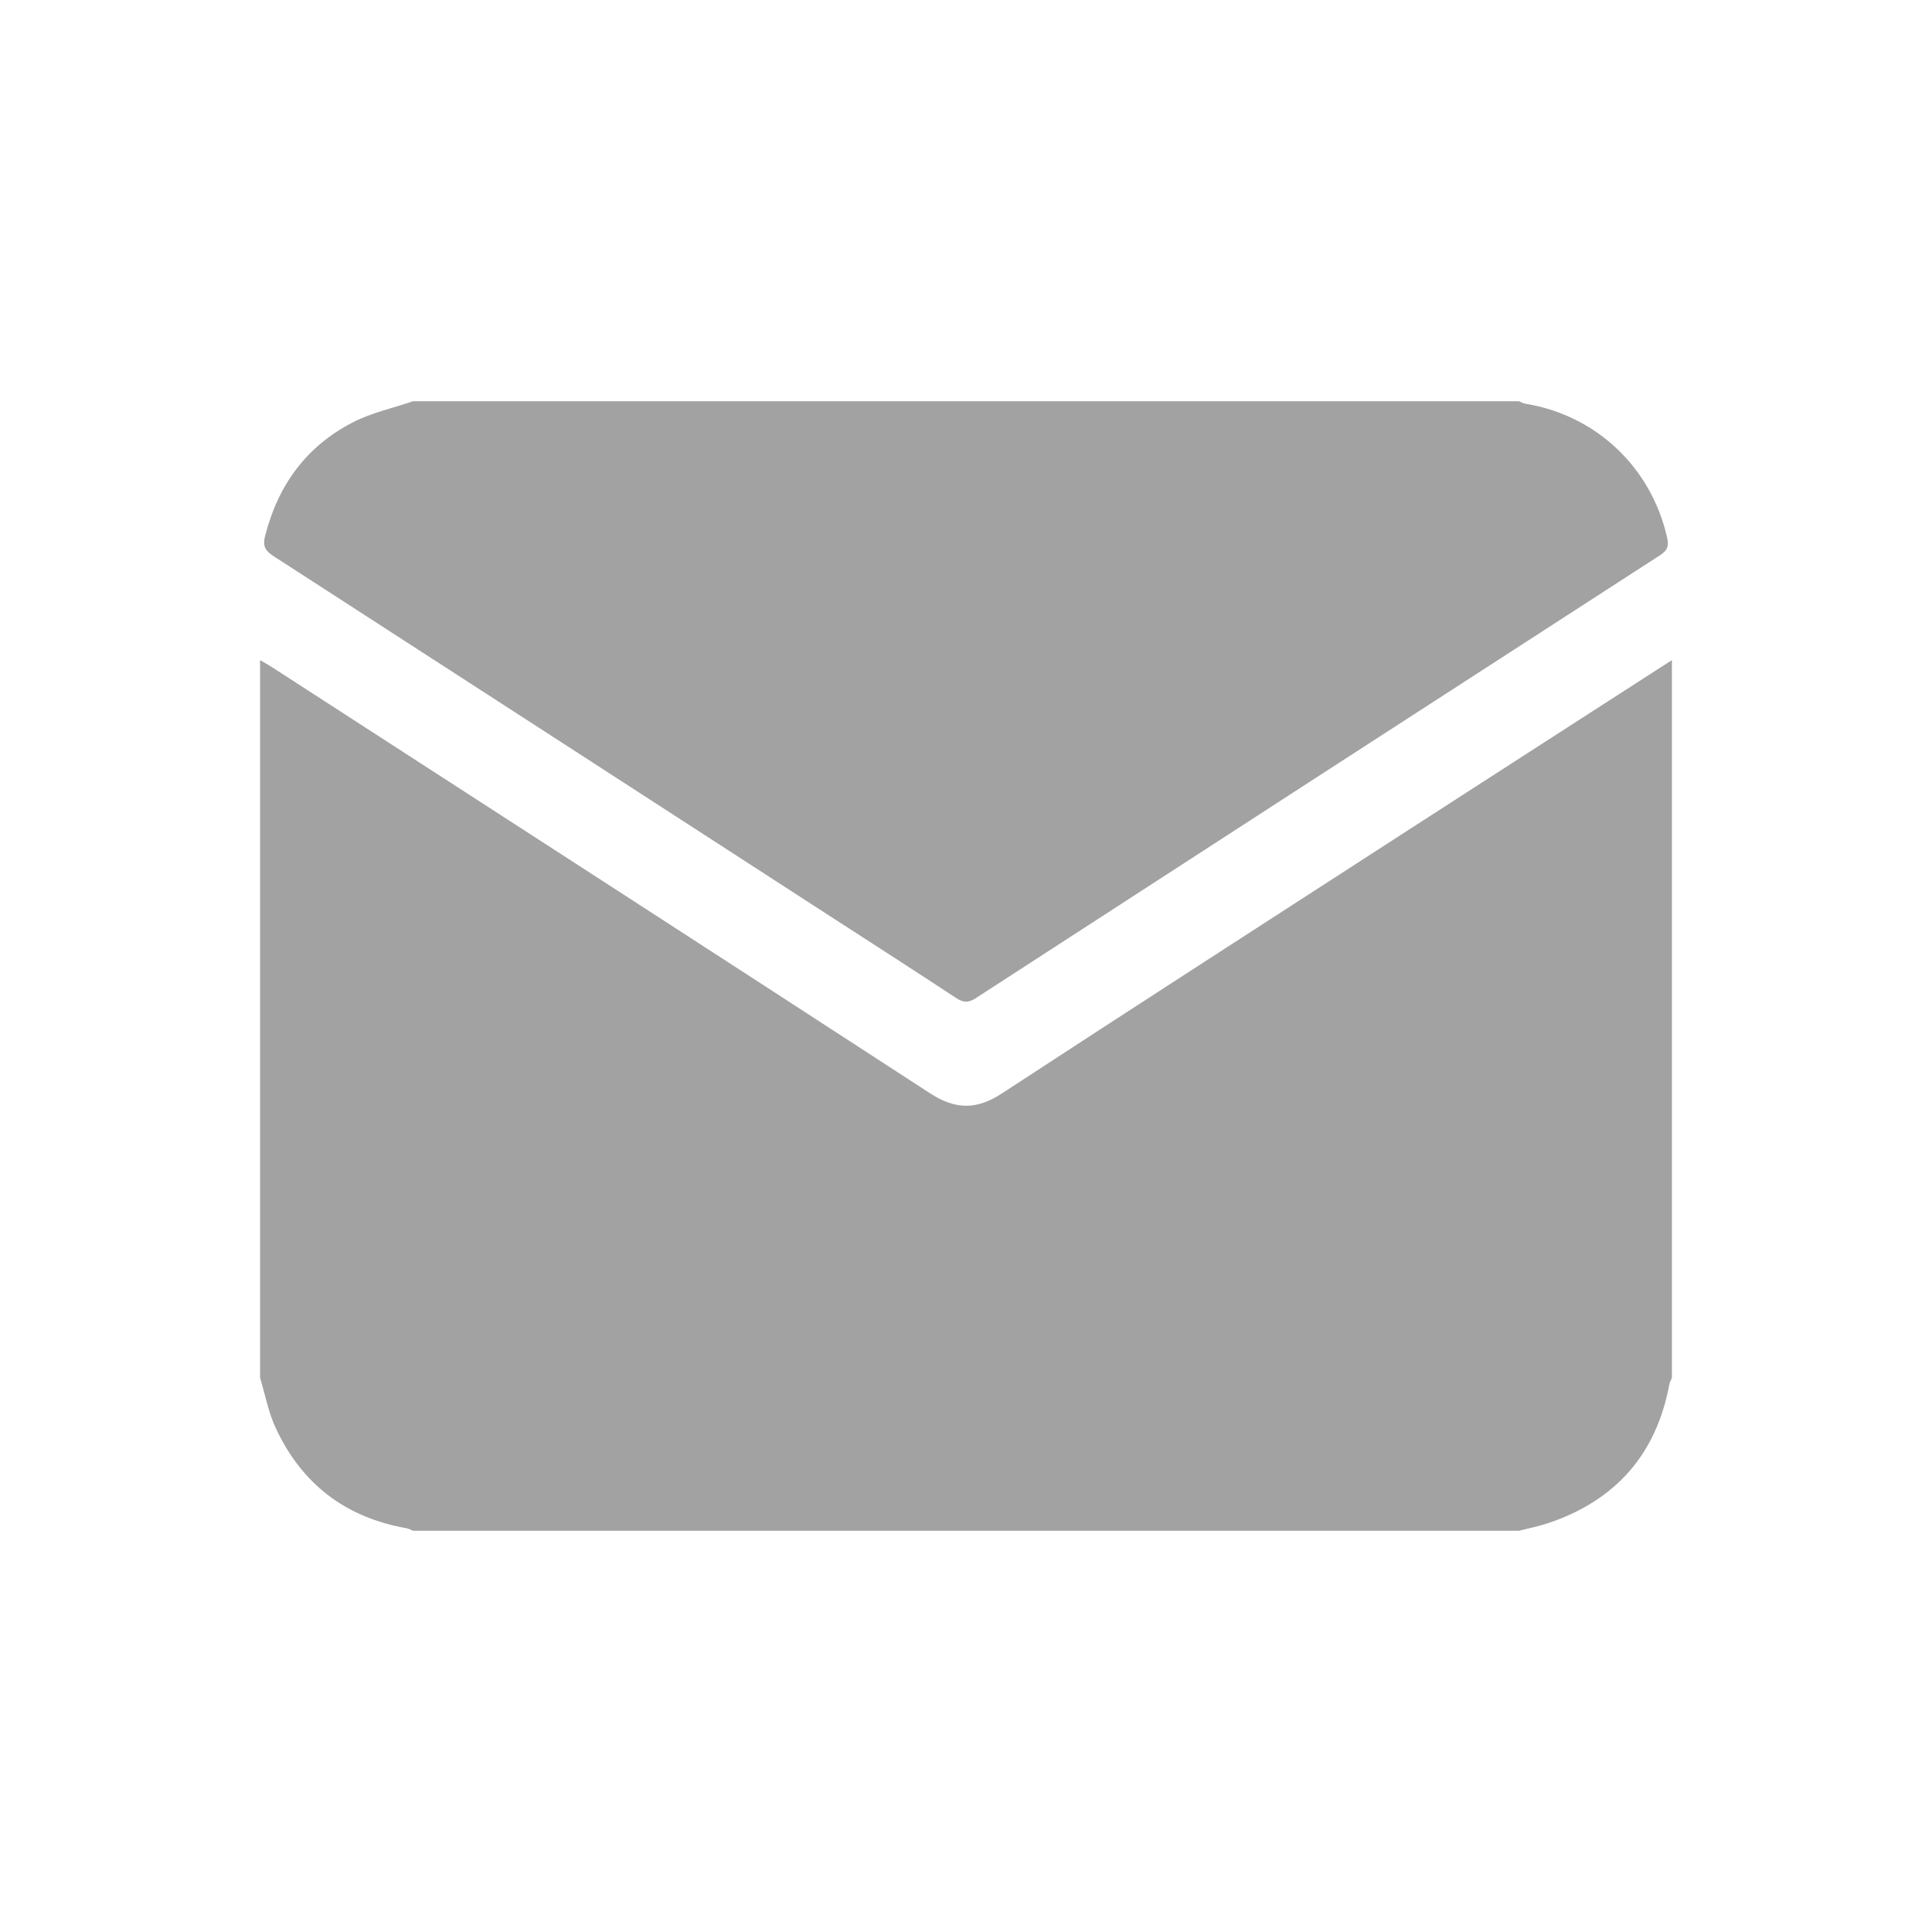
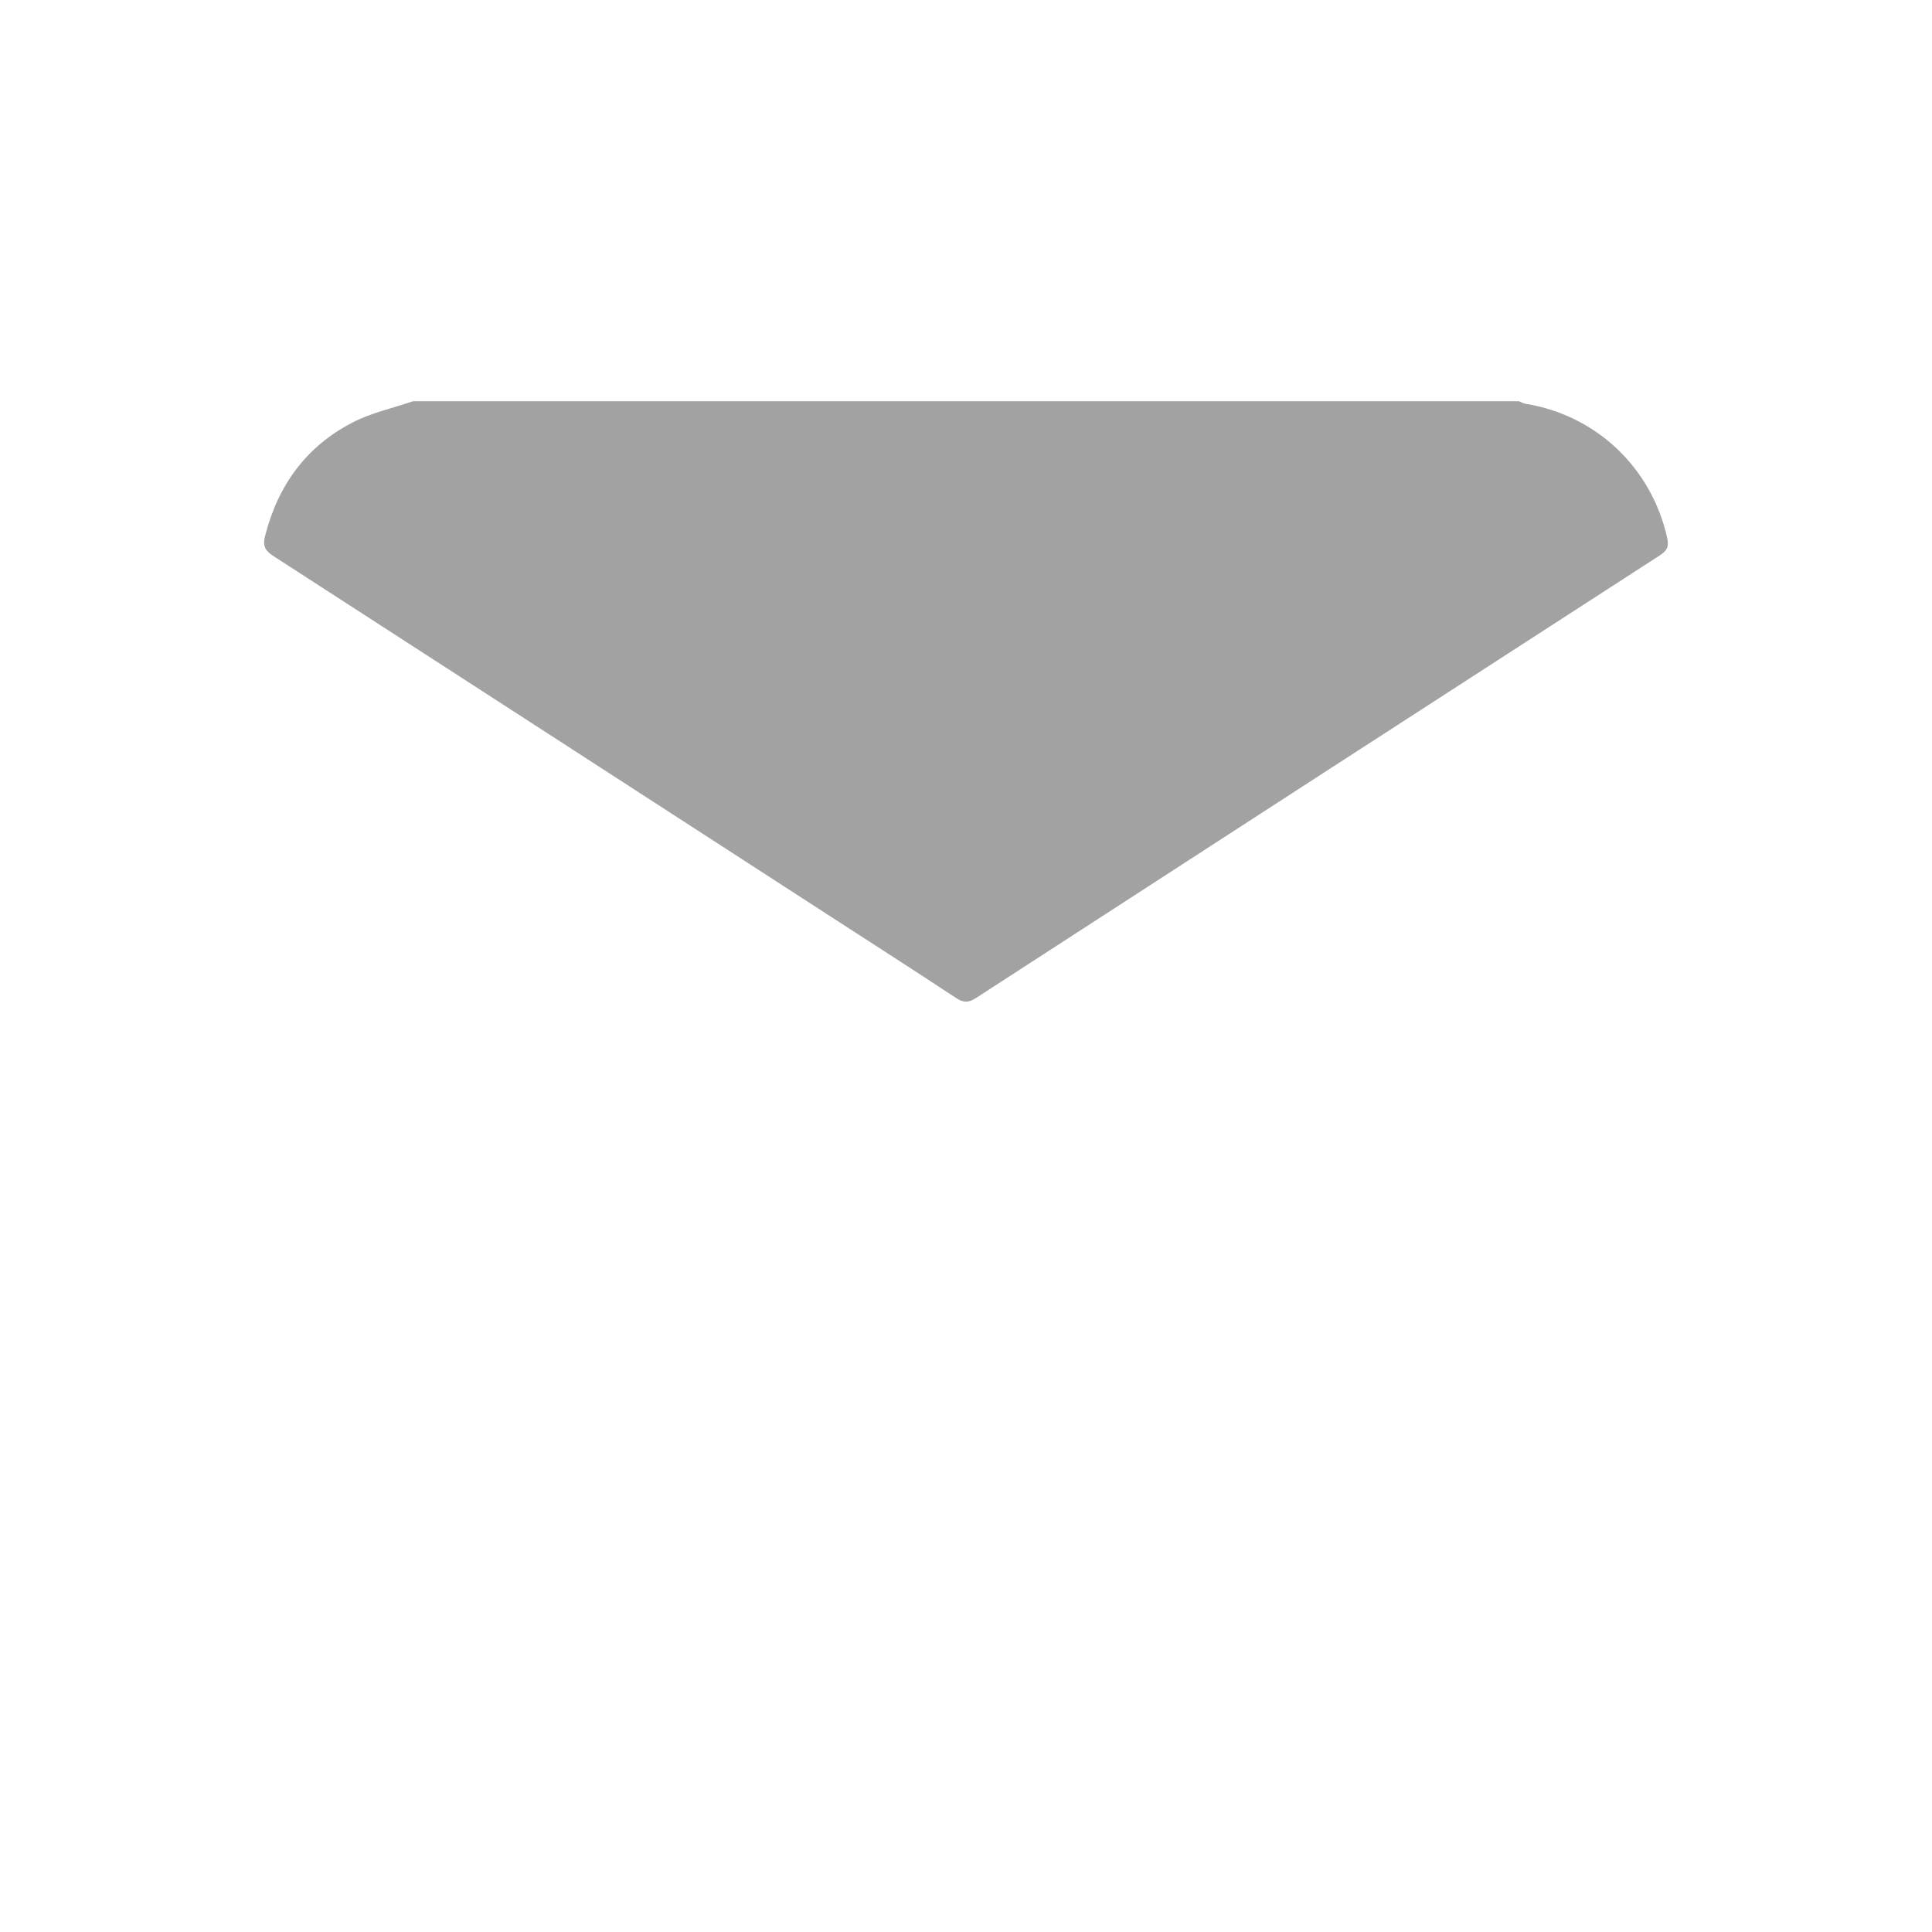
<svg xmlns="http://www.w3.org/2000/svg" fill="#a2a2a2" version="1.1" id="图层_1" x="0px" y="0px" viewBox="0 0 595.28 595.28" style="enable-background:new 0 0 595.28 595.28;" xml:space="preserve">
  <g>
-     <path d="M80.13,424.52c0-73.71,0-147.42,0-221.13c1.29,0.76,2.61,1.48,3.87,2.3c67.57,43.7,135.18,87.35,202.64,131.22   c7.75,5.04,14.33,5.05,22.03,0.01c41.12-26.87,82.42-53.49,123.67-80.15c27.58-17.83,55.2-35.59,82.8-53.38   c0,73.71,0,147.42,0,221.13c-0.27,0.68-0.66,1.34-0.79,2.04c-4.03,21.58-16.57,35.75-37.29,42.73c-2.94,0.99-6.02,1.58-9.04,2.36   c-113.59,0-227.17,0-340.76,0c-0.68-0.27-1.34-0.67-2.05-0.79c-18.85-3.31-32.34-13.73-40.32-31   C82.67,435.04,81.69,429.64,80.13,424.52z" />
    <path d="M127.25,123.63c113.59,0,227.17,0,340.76,0c0.68,0.27,1.35,0.67,2.06,0.78c21.8,3.55,38.76,19.7,43.6,41.24   c0.62,2.76-0.02,4.02-2.24,5.46c-70.3,45.43-140.57,90.91-210.8,136.45c-2.22,1.44-3.79,1.41-5.99-0.03   c-12.97-8.54-26.04-16.94-39.08-25.37c-56.97-36.87-113.93-73.76-170.93-110.58c-2.5-1.61-3.86-2.85-2.97-6.37   c3.96-15.67,12.68-27.67,27-35.05C114.44,127.17,121.03,125.76,127.25,123.63z" />
  </g>
</svg>